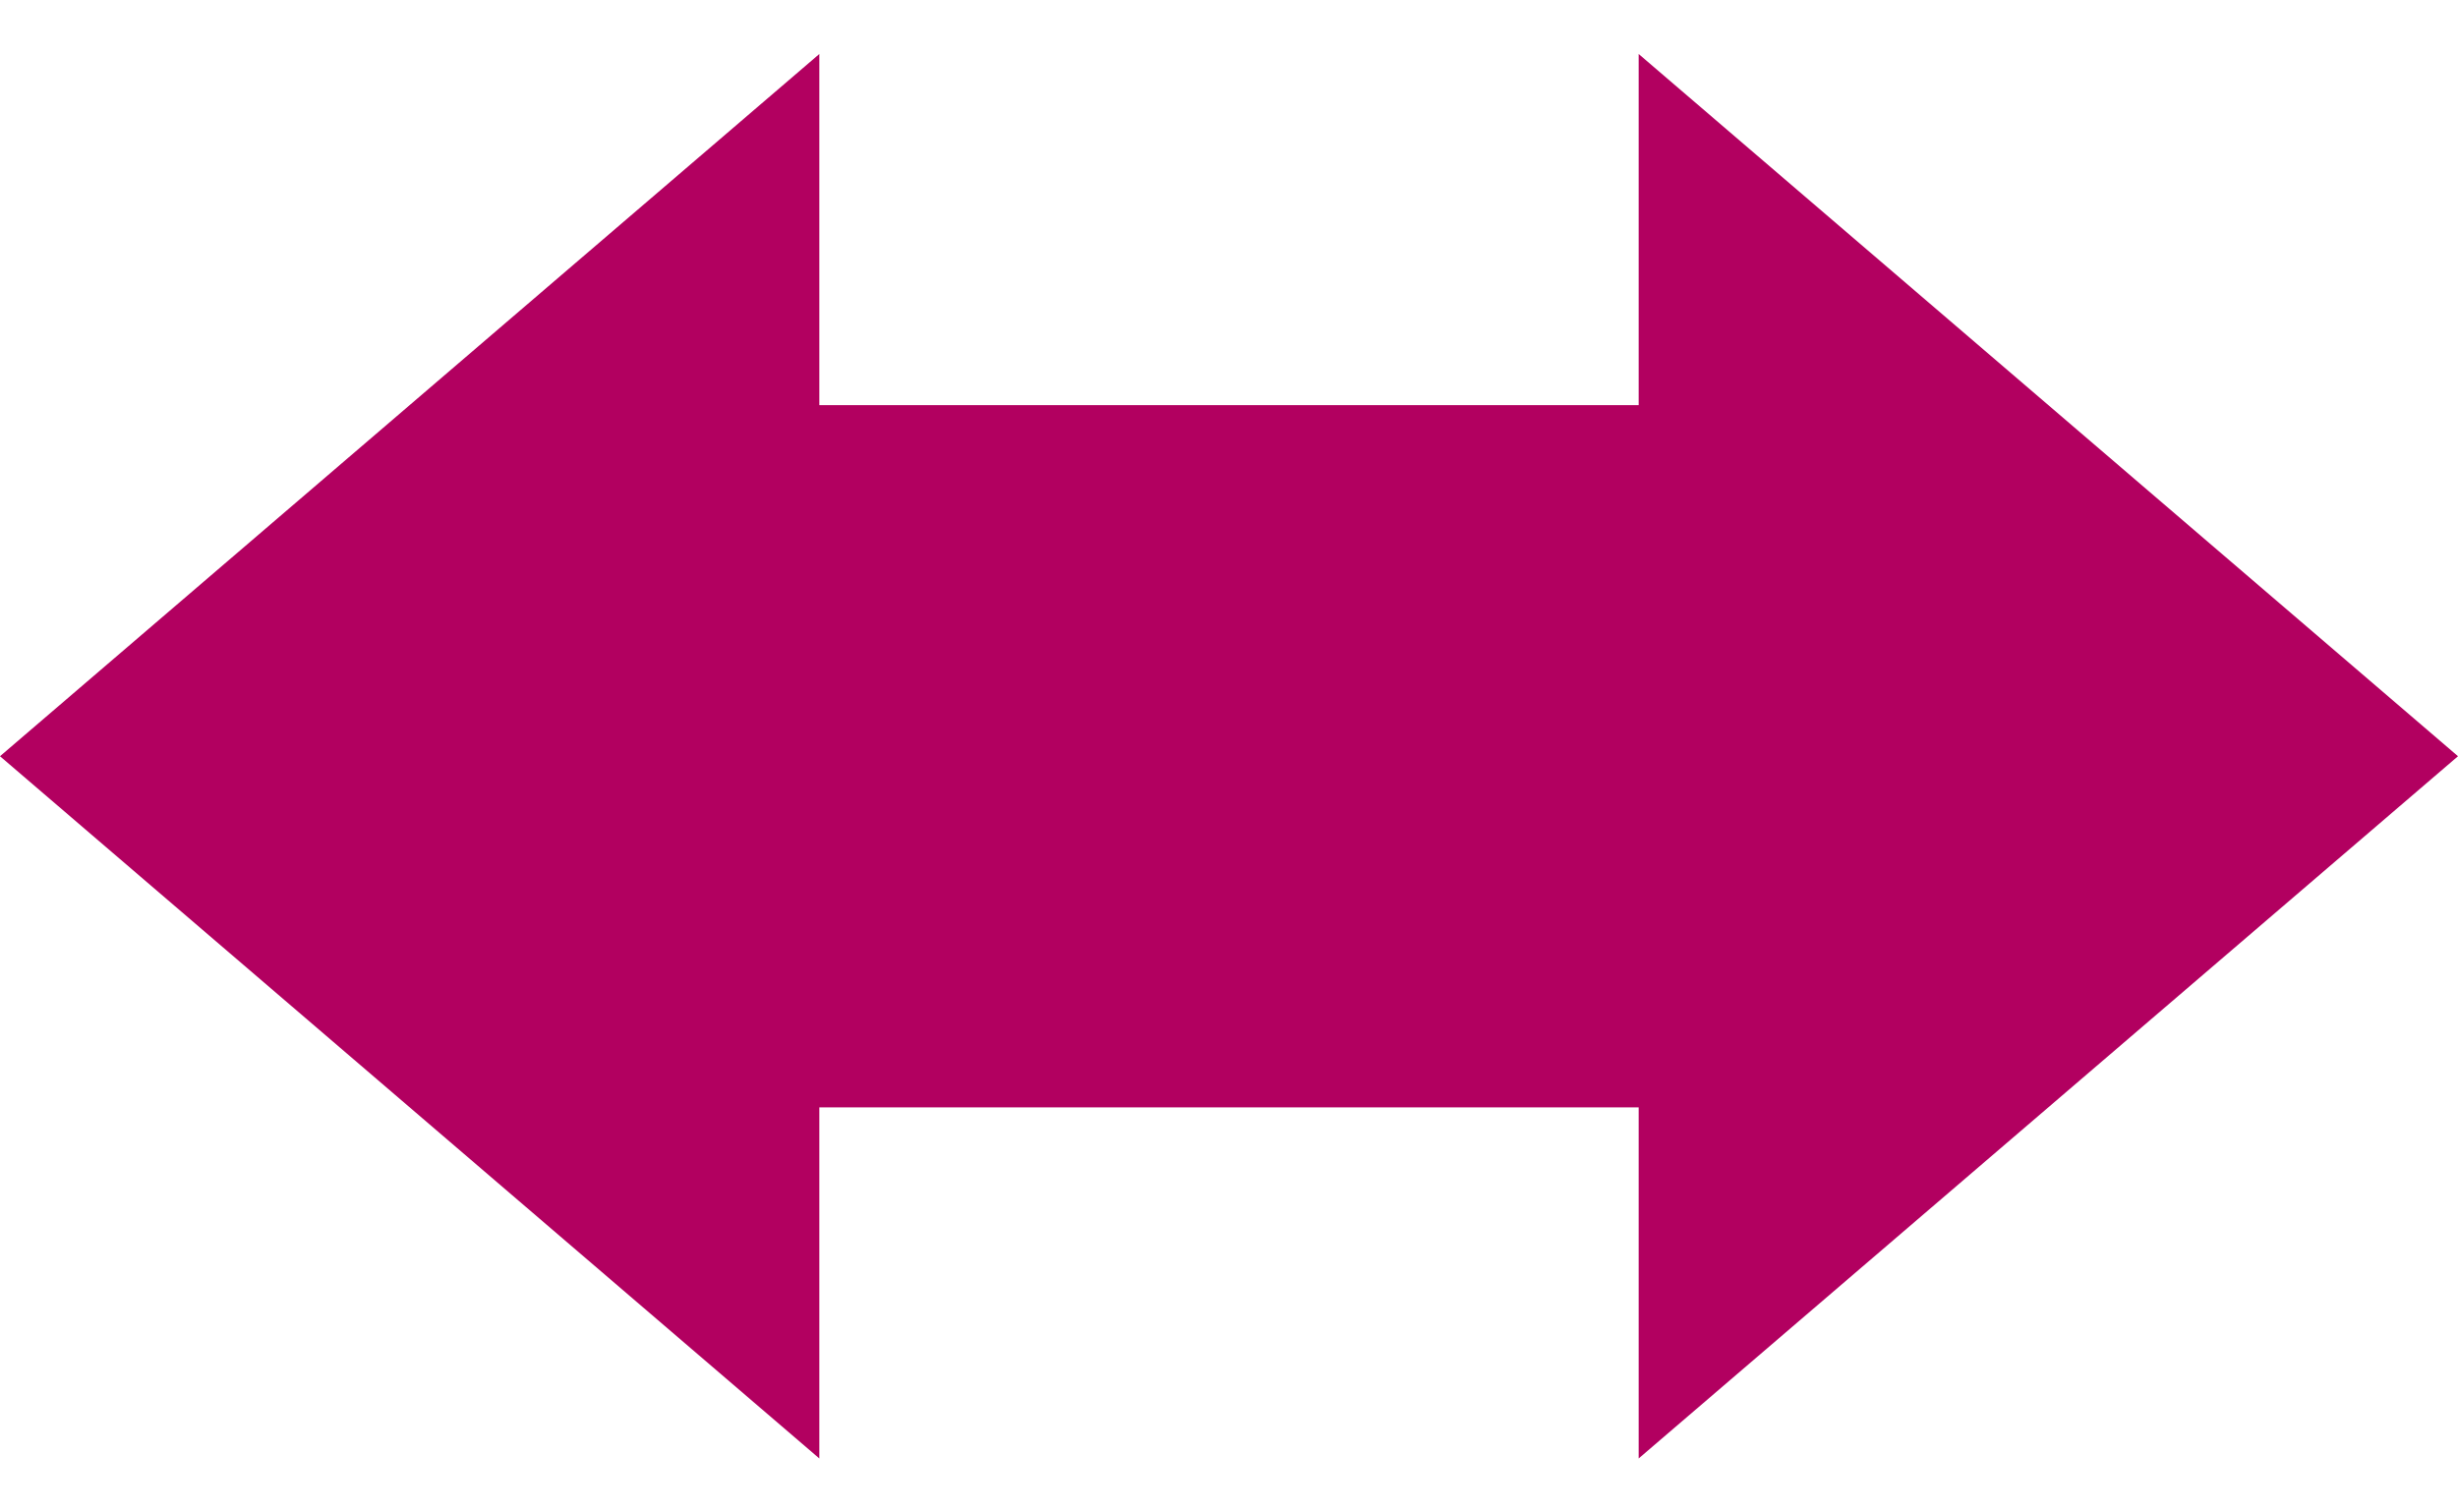
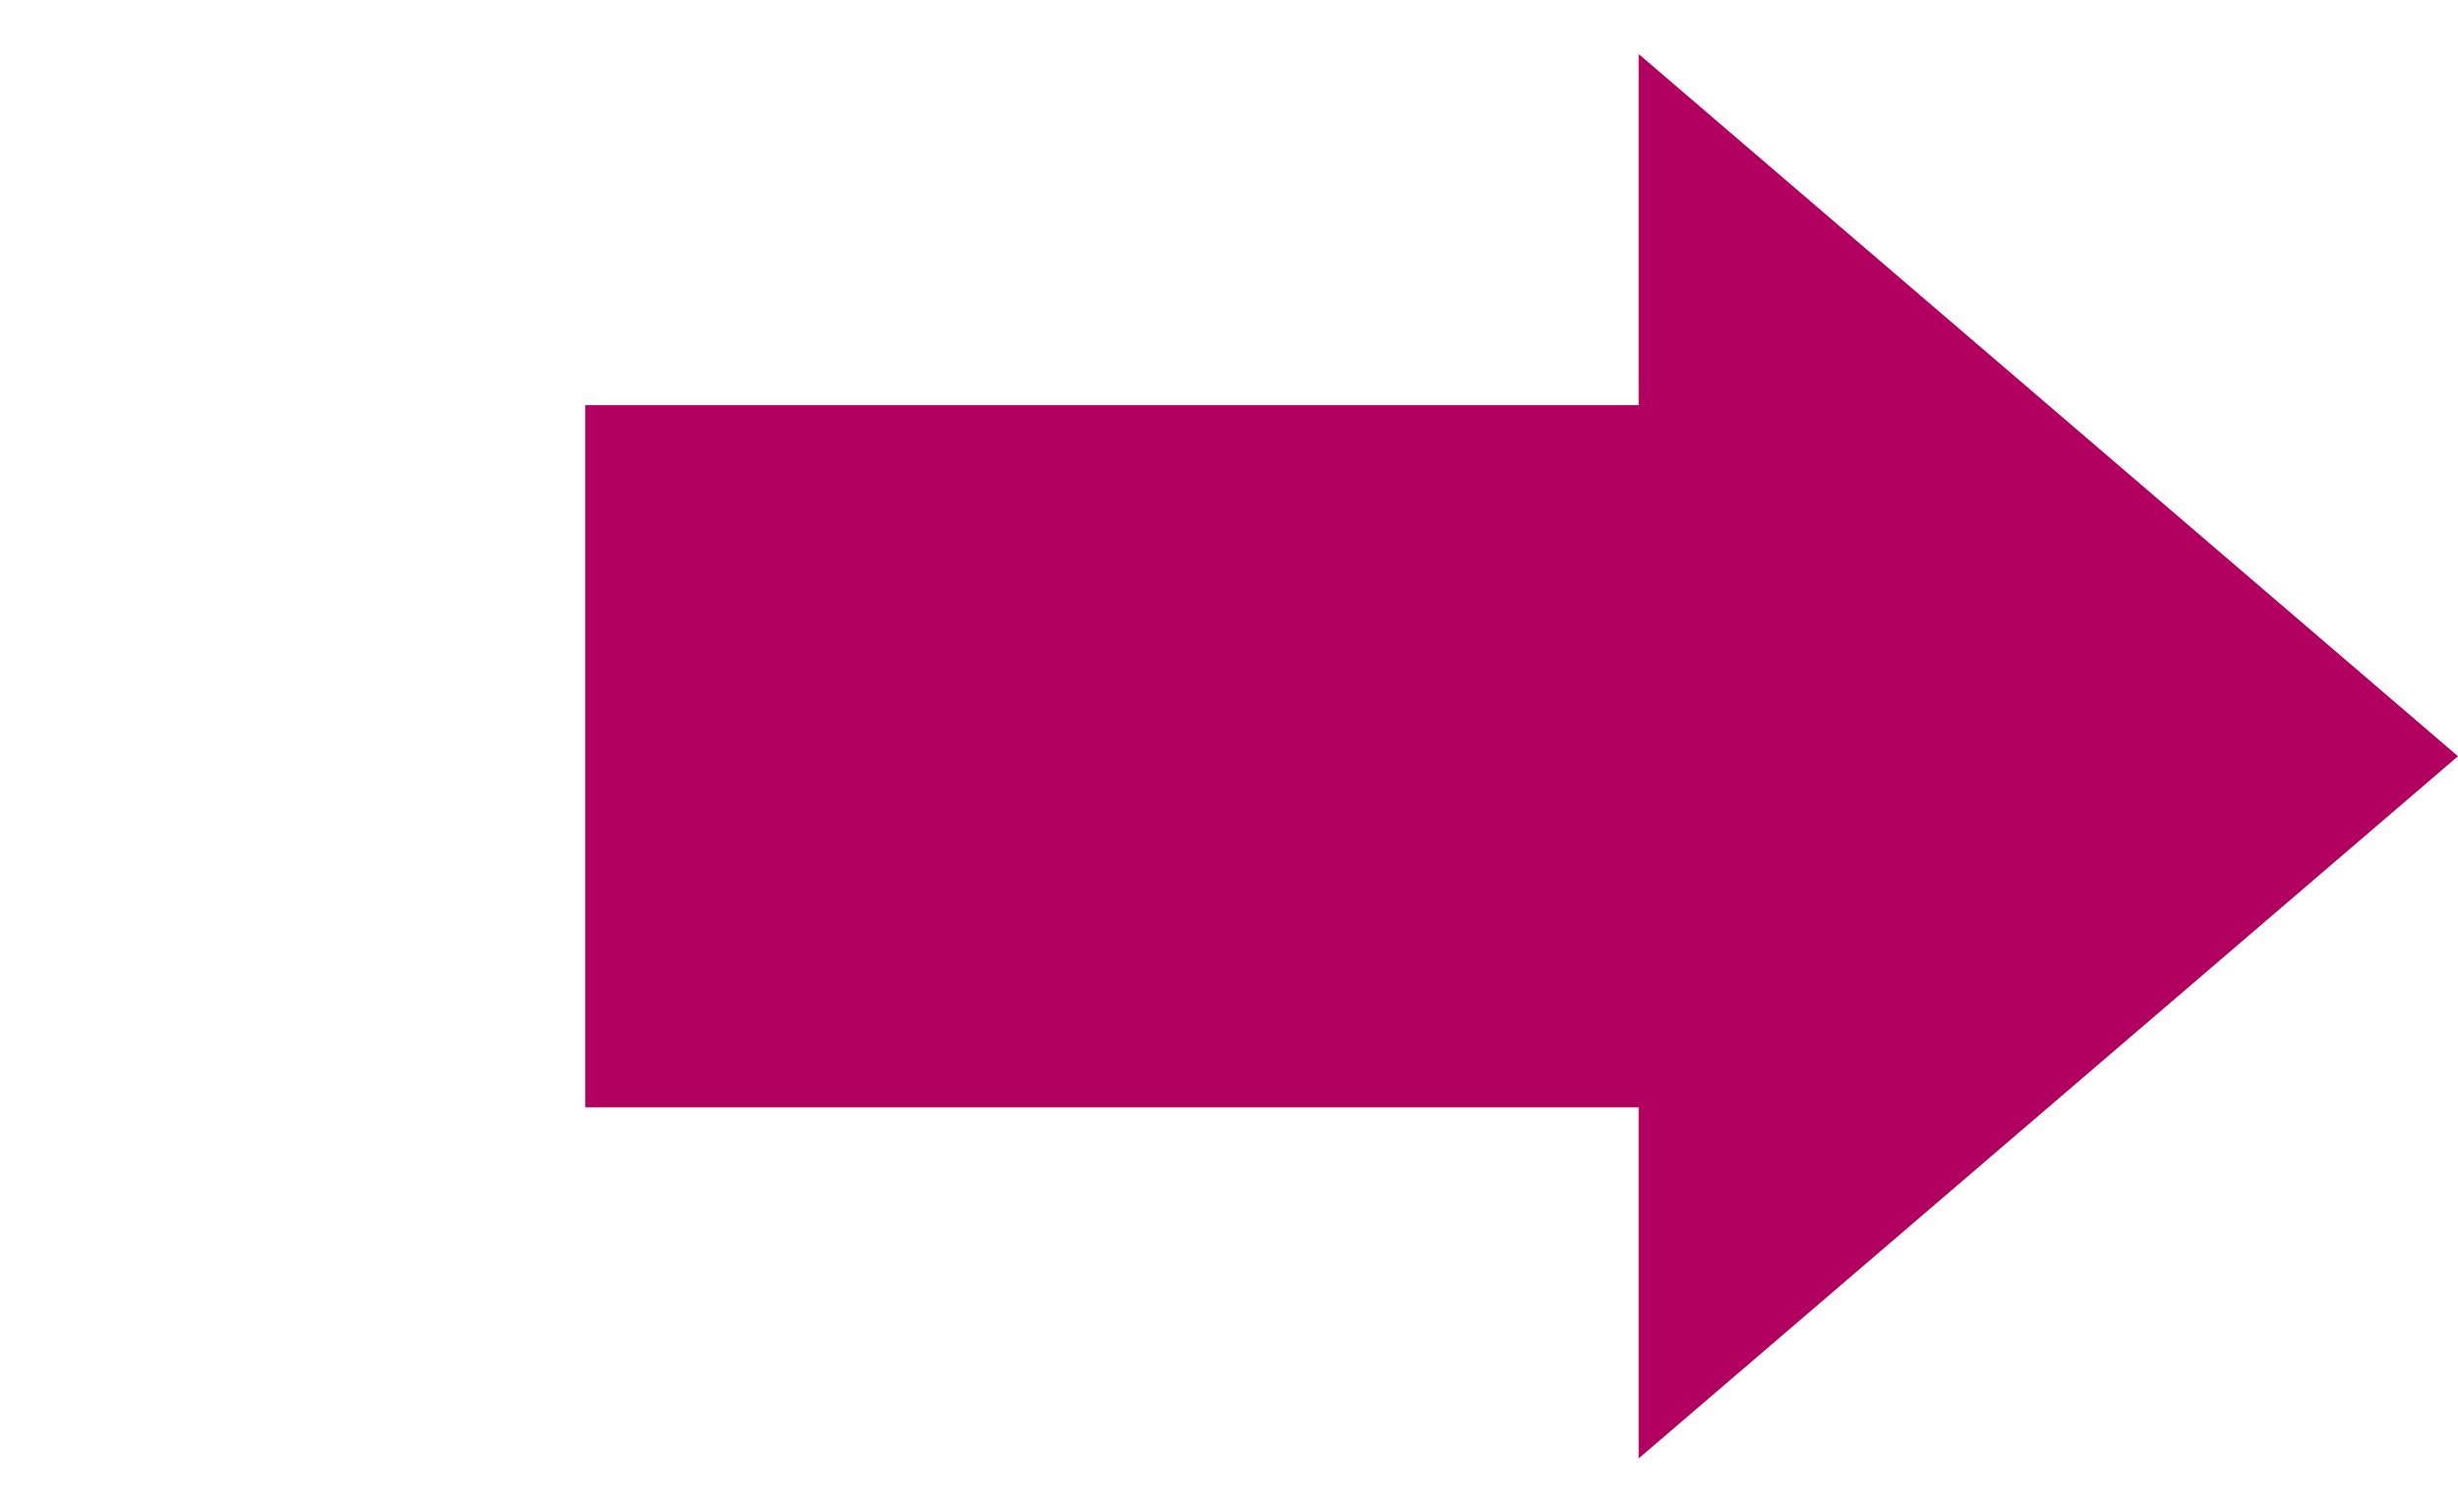
<svg xmlns="http://www.w3.org/2000/svg" width="39" height="24" viewBox="0 0 39 24" fill="none">
  <rect x="9.286" y="6.429" width="20.429" height="11.143" fill="#B20060" />
  <path d="M39 12L26 23.143L26 0.857L39 12Z" fill="#B20060" />
-   <path d="M0 12L13 23.143L13 0.857L0 12Z" fill="#B20060" />
</svg>